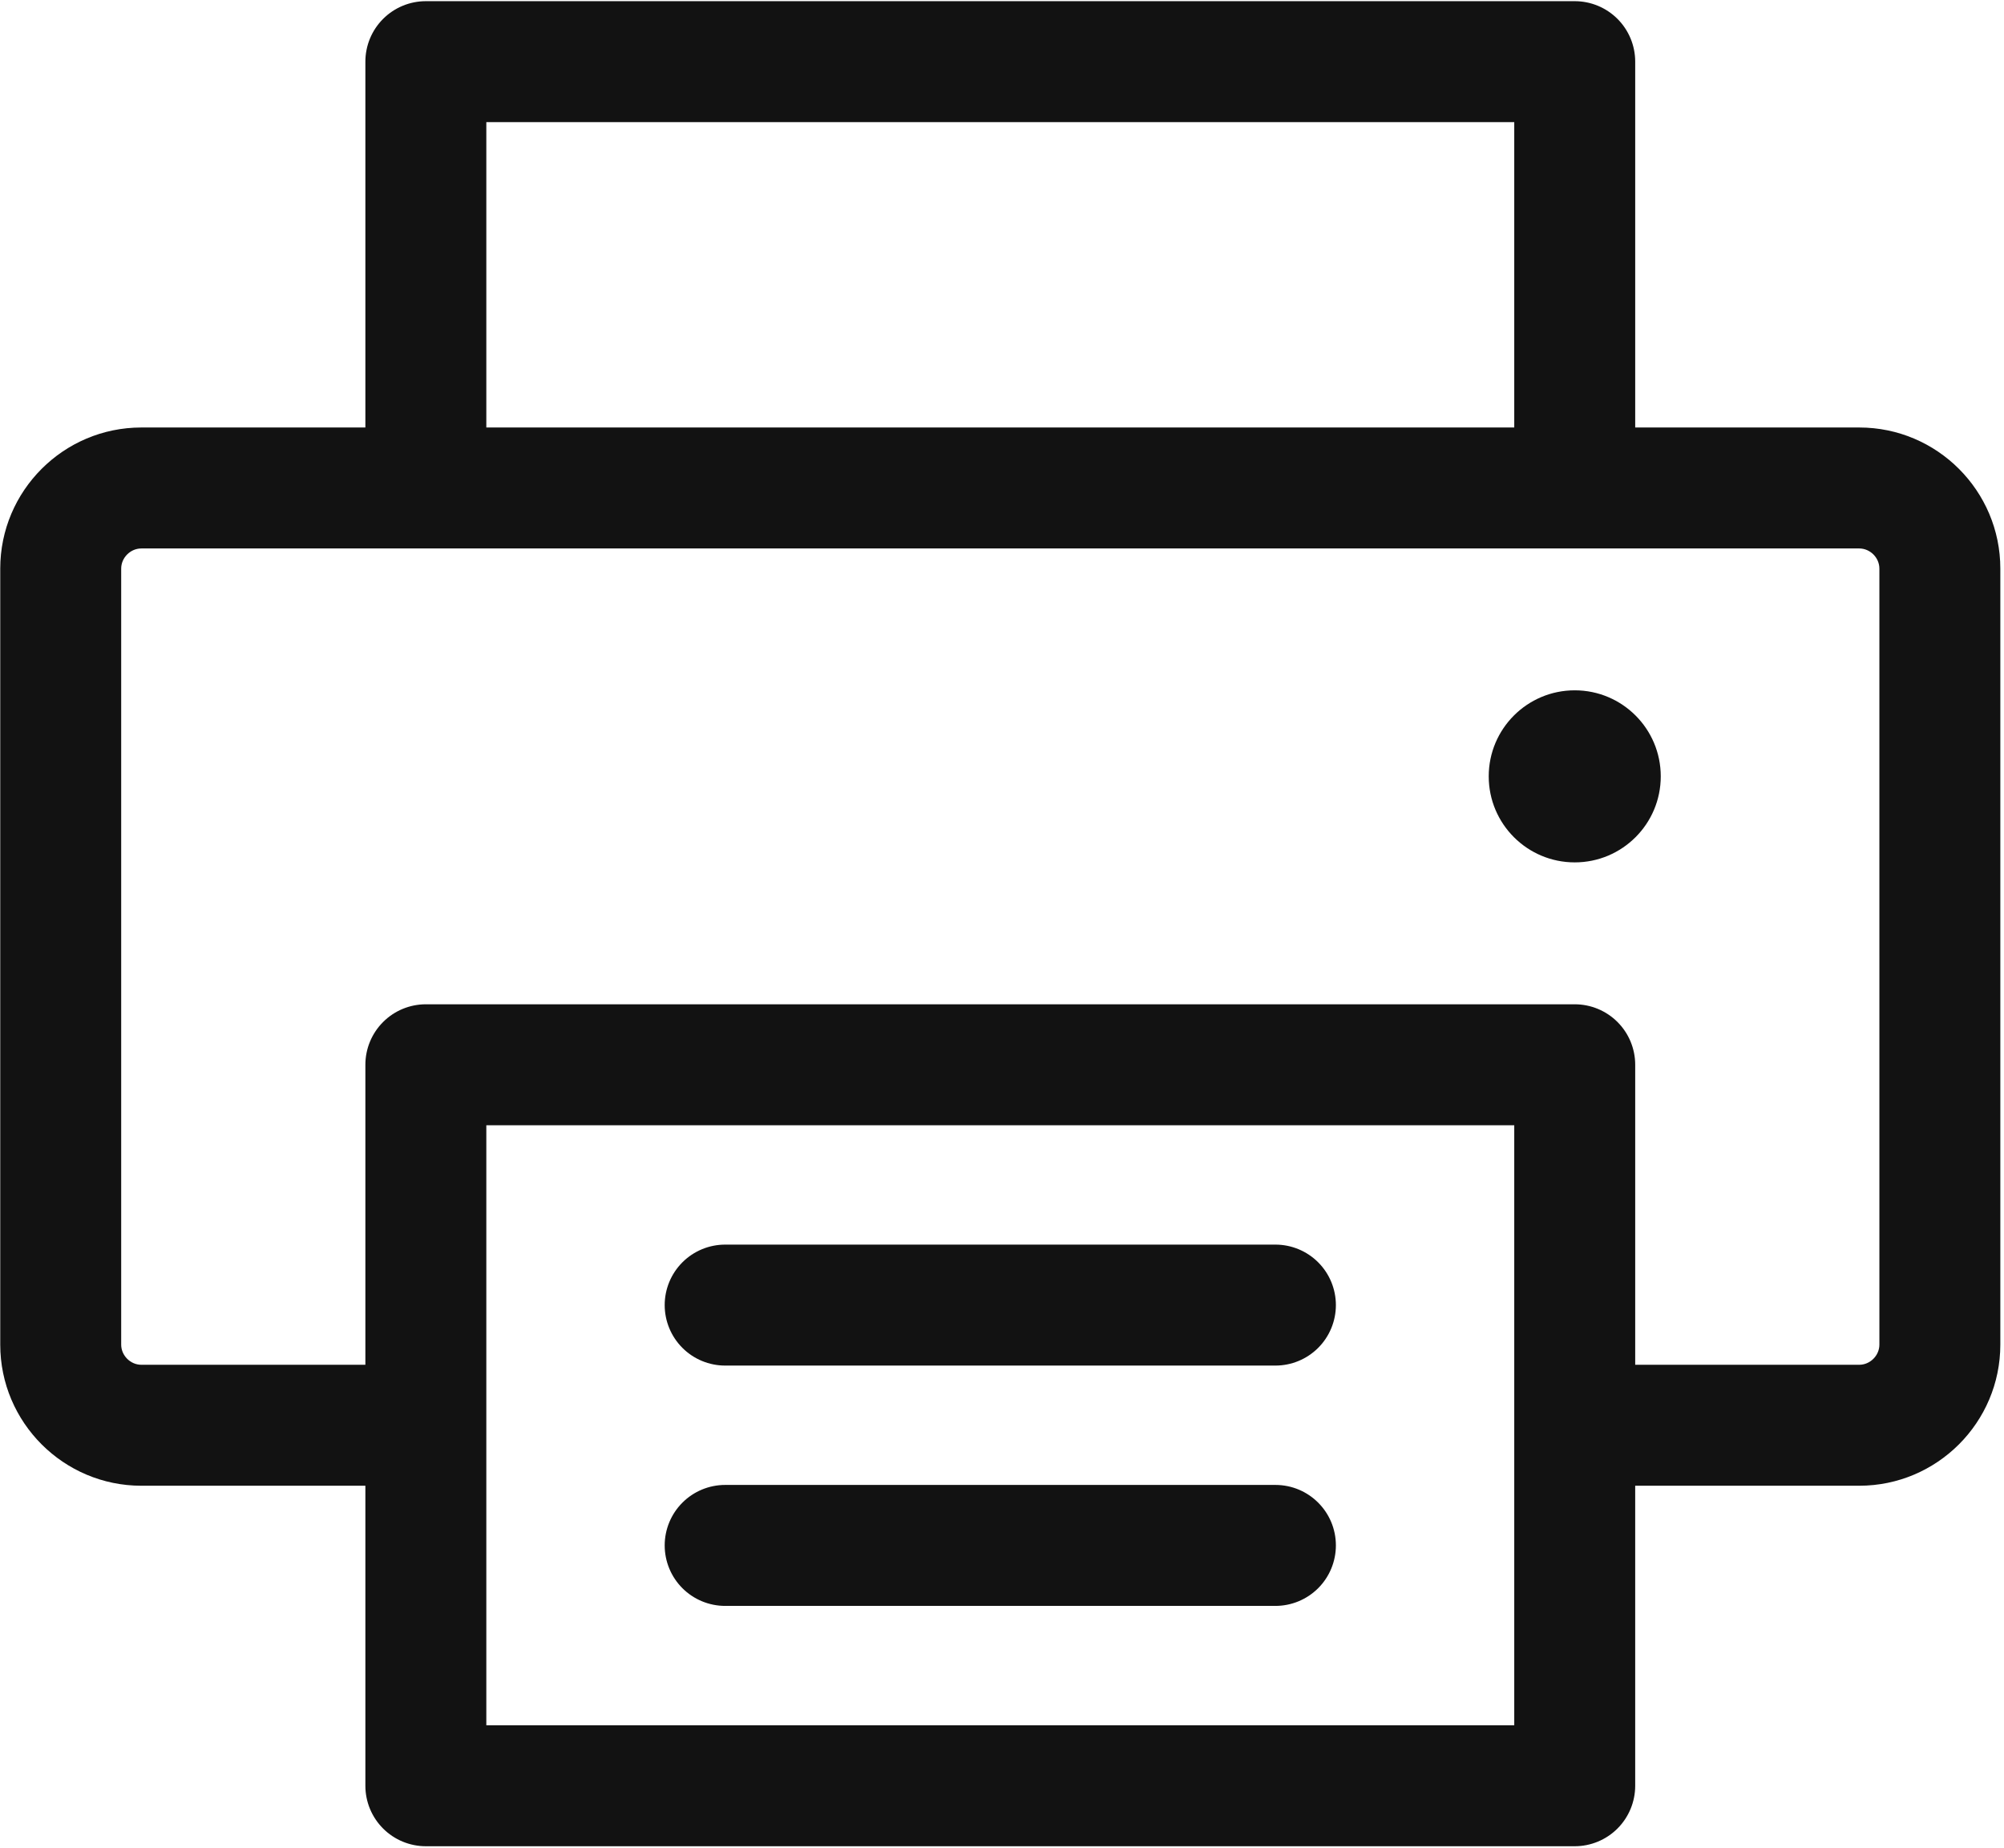
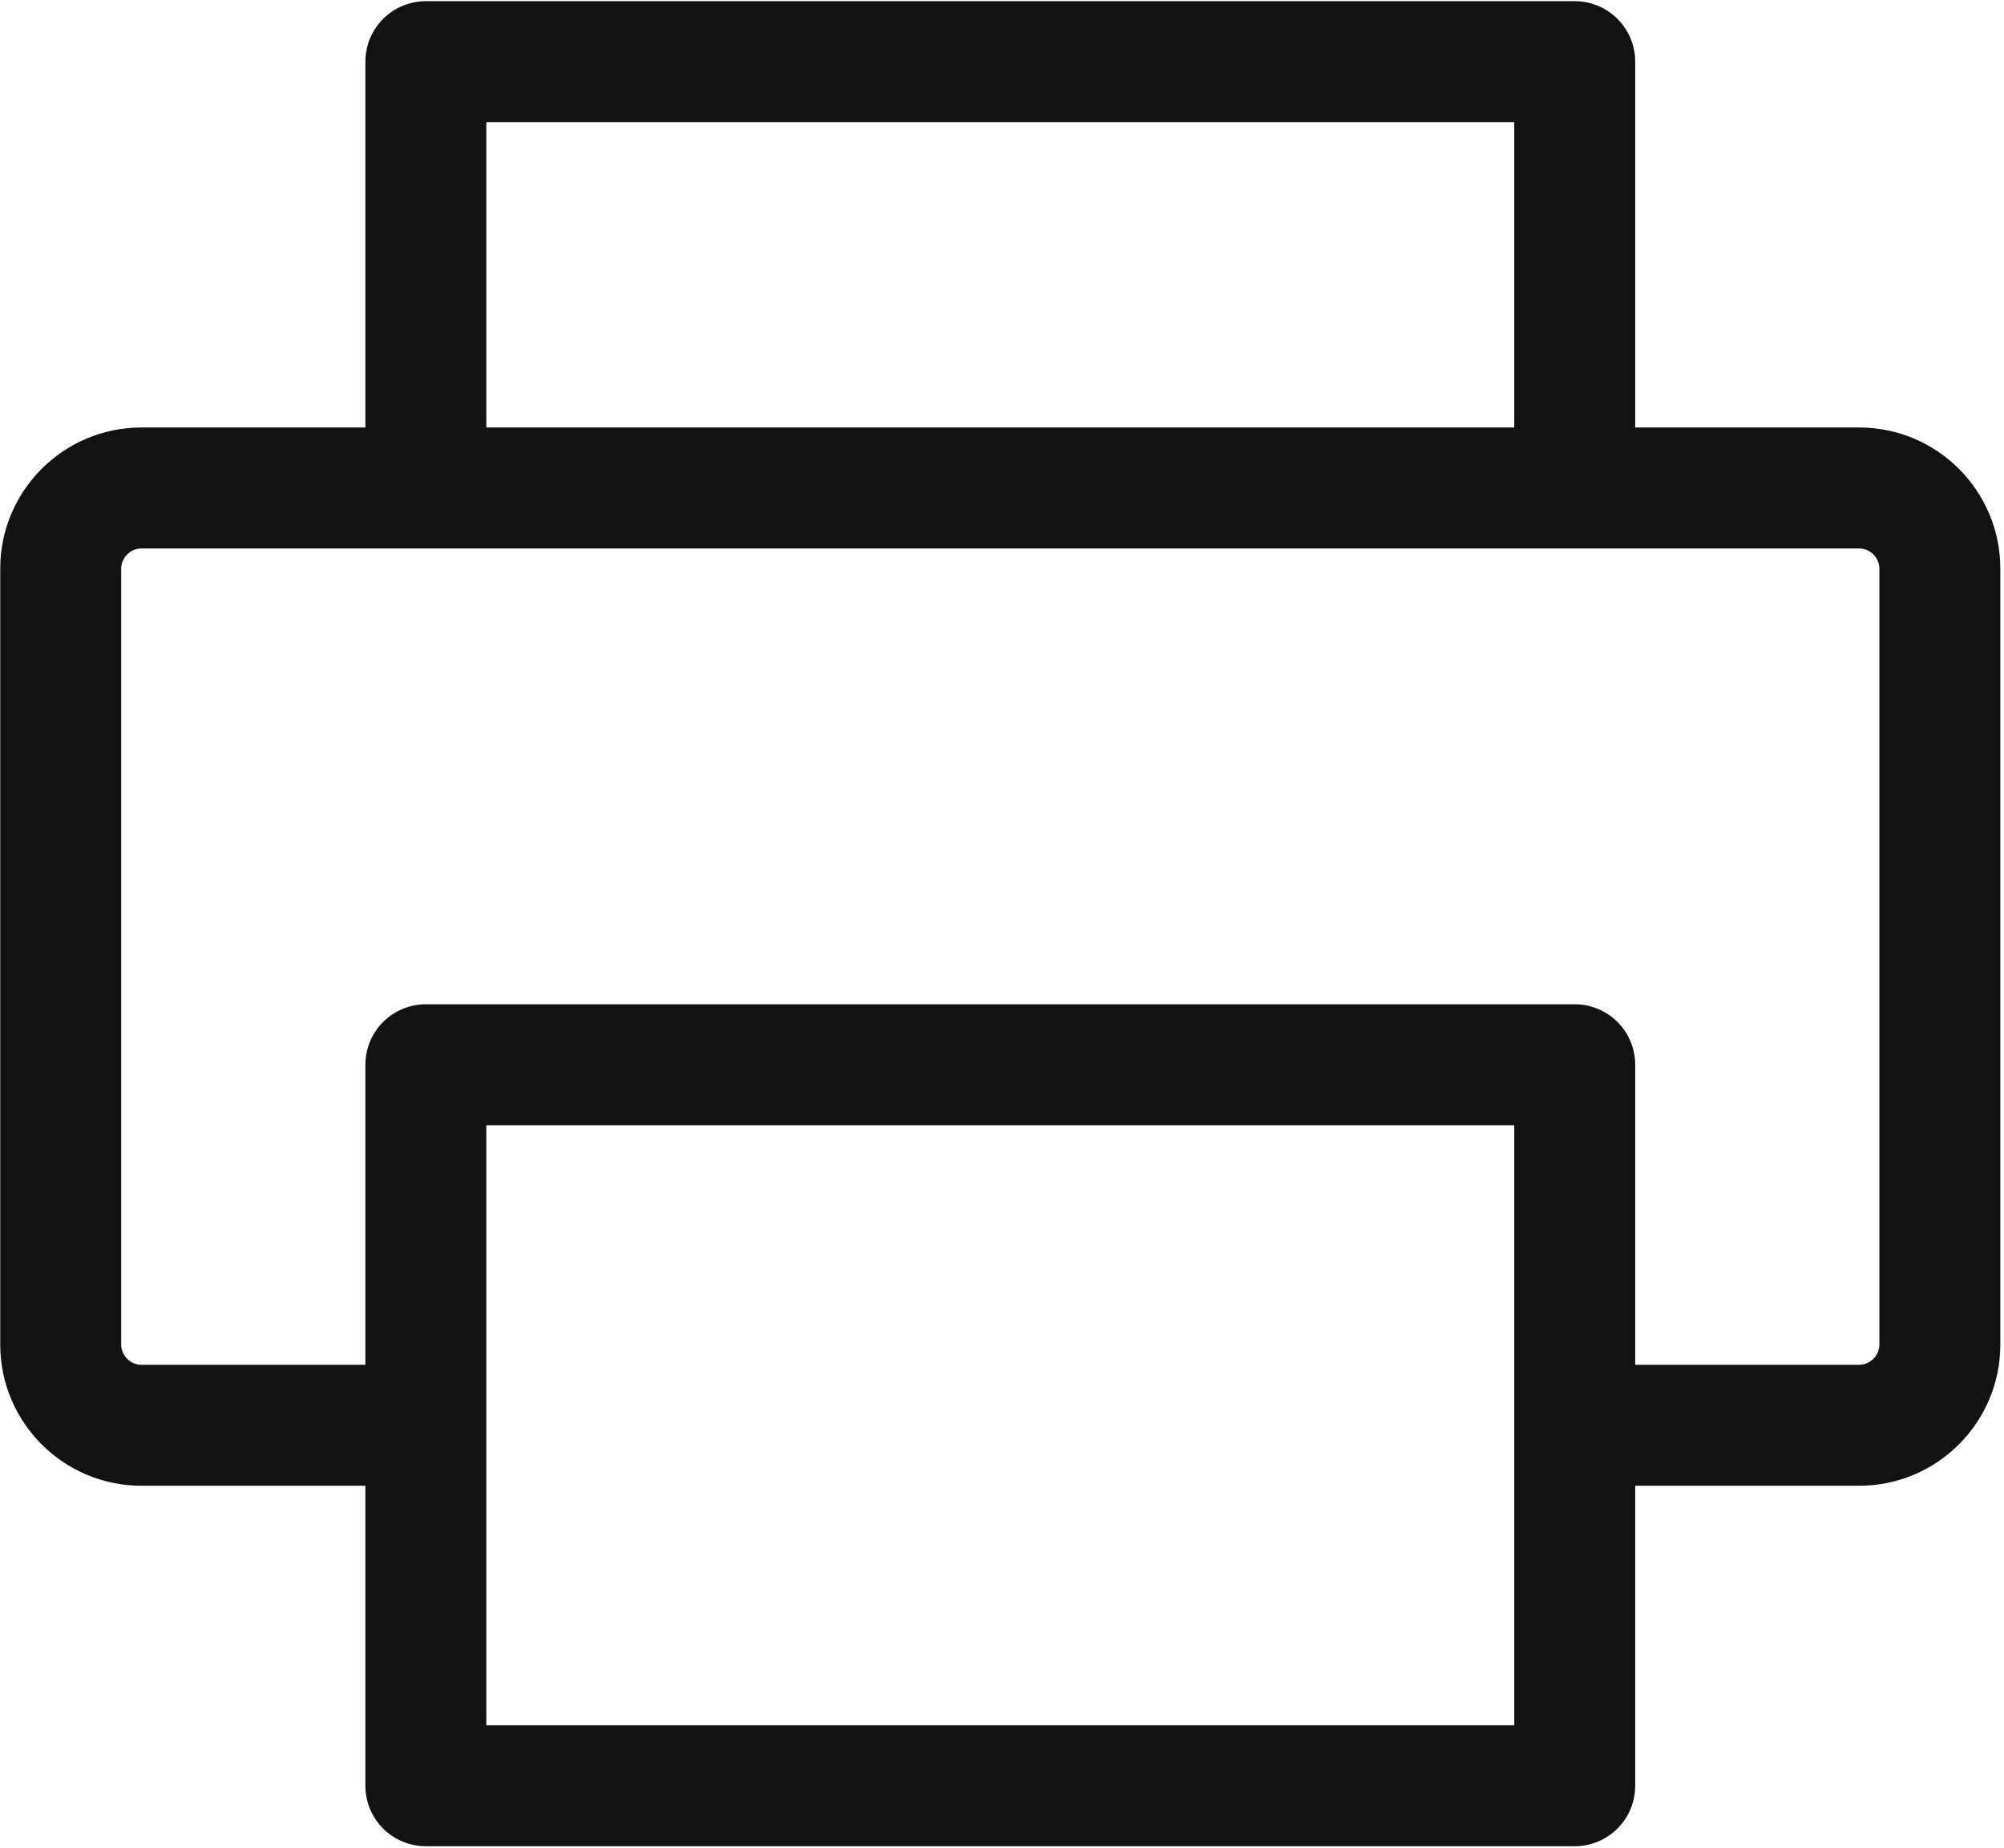
<svg xmlns="http://www.w3.org/2000/svg" width="513" height="473" viewBox="0 0 513 473" fill="none">
  <path d="M475.942 109.415H418.593V15.781C418.593 11.675 416.962 7.738 414.059 4.835C411.156 1.932 407.219 0.301 403.113 0.301H109.012C104.906 0.301 100.969 1.932 98.066 4.835C95.163 7.738 93.532 11.675 93.532 15.781V109.415H36.183C16.267 109.415 0.062 125.618 0.062 145.536V344.147C0.062 364.063 16.267 380.267 36.183 380.267H93.532V457.055C93.532 461.161 95.163 465.098 98.066 468.001C100.969 470.904 104.906 472.535 109.012 472.535H403.111C407.216 472.535 411.154 470.904 414.057 468.001C416.96 465.098 418.591 461.161 418.591 457.055V380.267H475.94C495.856 380.267 512.06 364.063 512.06 344.147V145.536C512.063 125.62 495.858 109.415 475.942 109.415ZM124.492 31.261H387.631V109.415H124.492V31.261ZM387.631 441.575H124.492V288.003H387.631V441.575ZM481.102 344.147C481.102 346.943 478.739 349.307 475.942 349.307H418.593V272.523C418.593 268.417 416.962 264.48 414.059 261.577C411.156 258.674 407.219 257.043 403.113 257.043H109.012C104.906 257.043 100.969 258.674 98.066 261.577C95.163 264.48 93.532 268.417 93.532 272.523V349.307H36.183C33.386 349.307 31.023 346.943 31.023 344.147V145.536C31.023 142.737 33.386 140.376 36.183 140.376H475.94C478.737 140.376 481.1 142.737 481.1 145.536L481.102 344.147Z" fill="#121212" />
-   <path d="M403.115 220.722C415.275 220.722 425.134 210.864 425.134 198.703C425.134 186.542 415.275 176.684 403.115 176.684C390.954 176.684 381.096 186.542 381.096 198.703C381.096 210.864 390.954 220.722 403.115 220.722Z" fill="#121212" />
-   <path d="M326.491 318.551H185.633C181.528 318.551 177.59 320.182 174.687 323.085C171.784 325.988 170.153 329.926 170.153 334.031C170.153 338.137 171.784 342.075 174.687 344.978C177.59 347.881 181.528 349.512 185.633 349.512H326.491C330.596 349.512 334.534 347.881 337.437 344.978C340.34 342.075 341.971 338.137 341.971 334.031C341.971 329.926 340.34 325.988 337.437 323.085C334.534 320.182 330.596 318.551 326.491 318.551ZM326.491 380.061H185.633C181.528 380.061 177.59 381.692 174.687 384.595C171.784 387.498 170.153 391.436 170.153 395.541C170.153 399.647 171.784 403.585 174.687 406.488C177.59 409.391 181.528 411.022 185.633 411.022H326.491C330.596 411.022 334.534 409.391 337.437 406.488C340.34 403.585 341.971 399.647 341.971 395.541C341.971 386.99 335.042 380.061 326.491 380.061Z" fill="#121212" />
</svg>